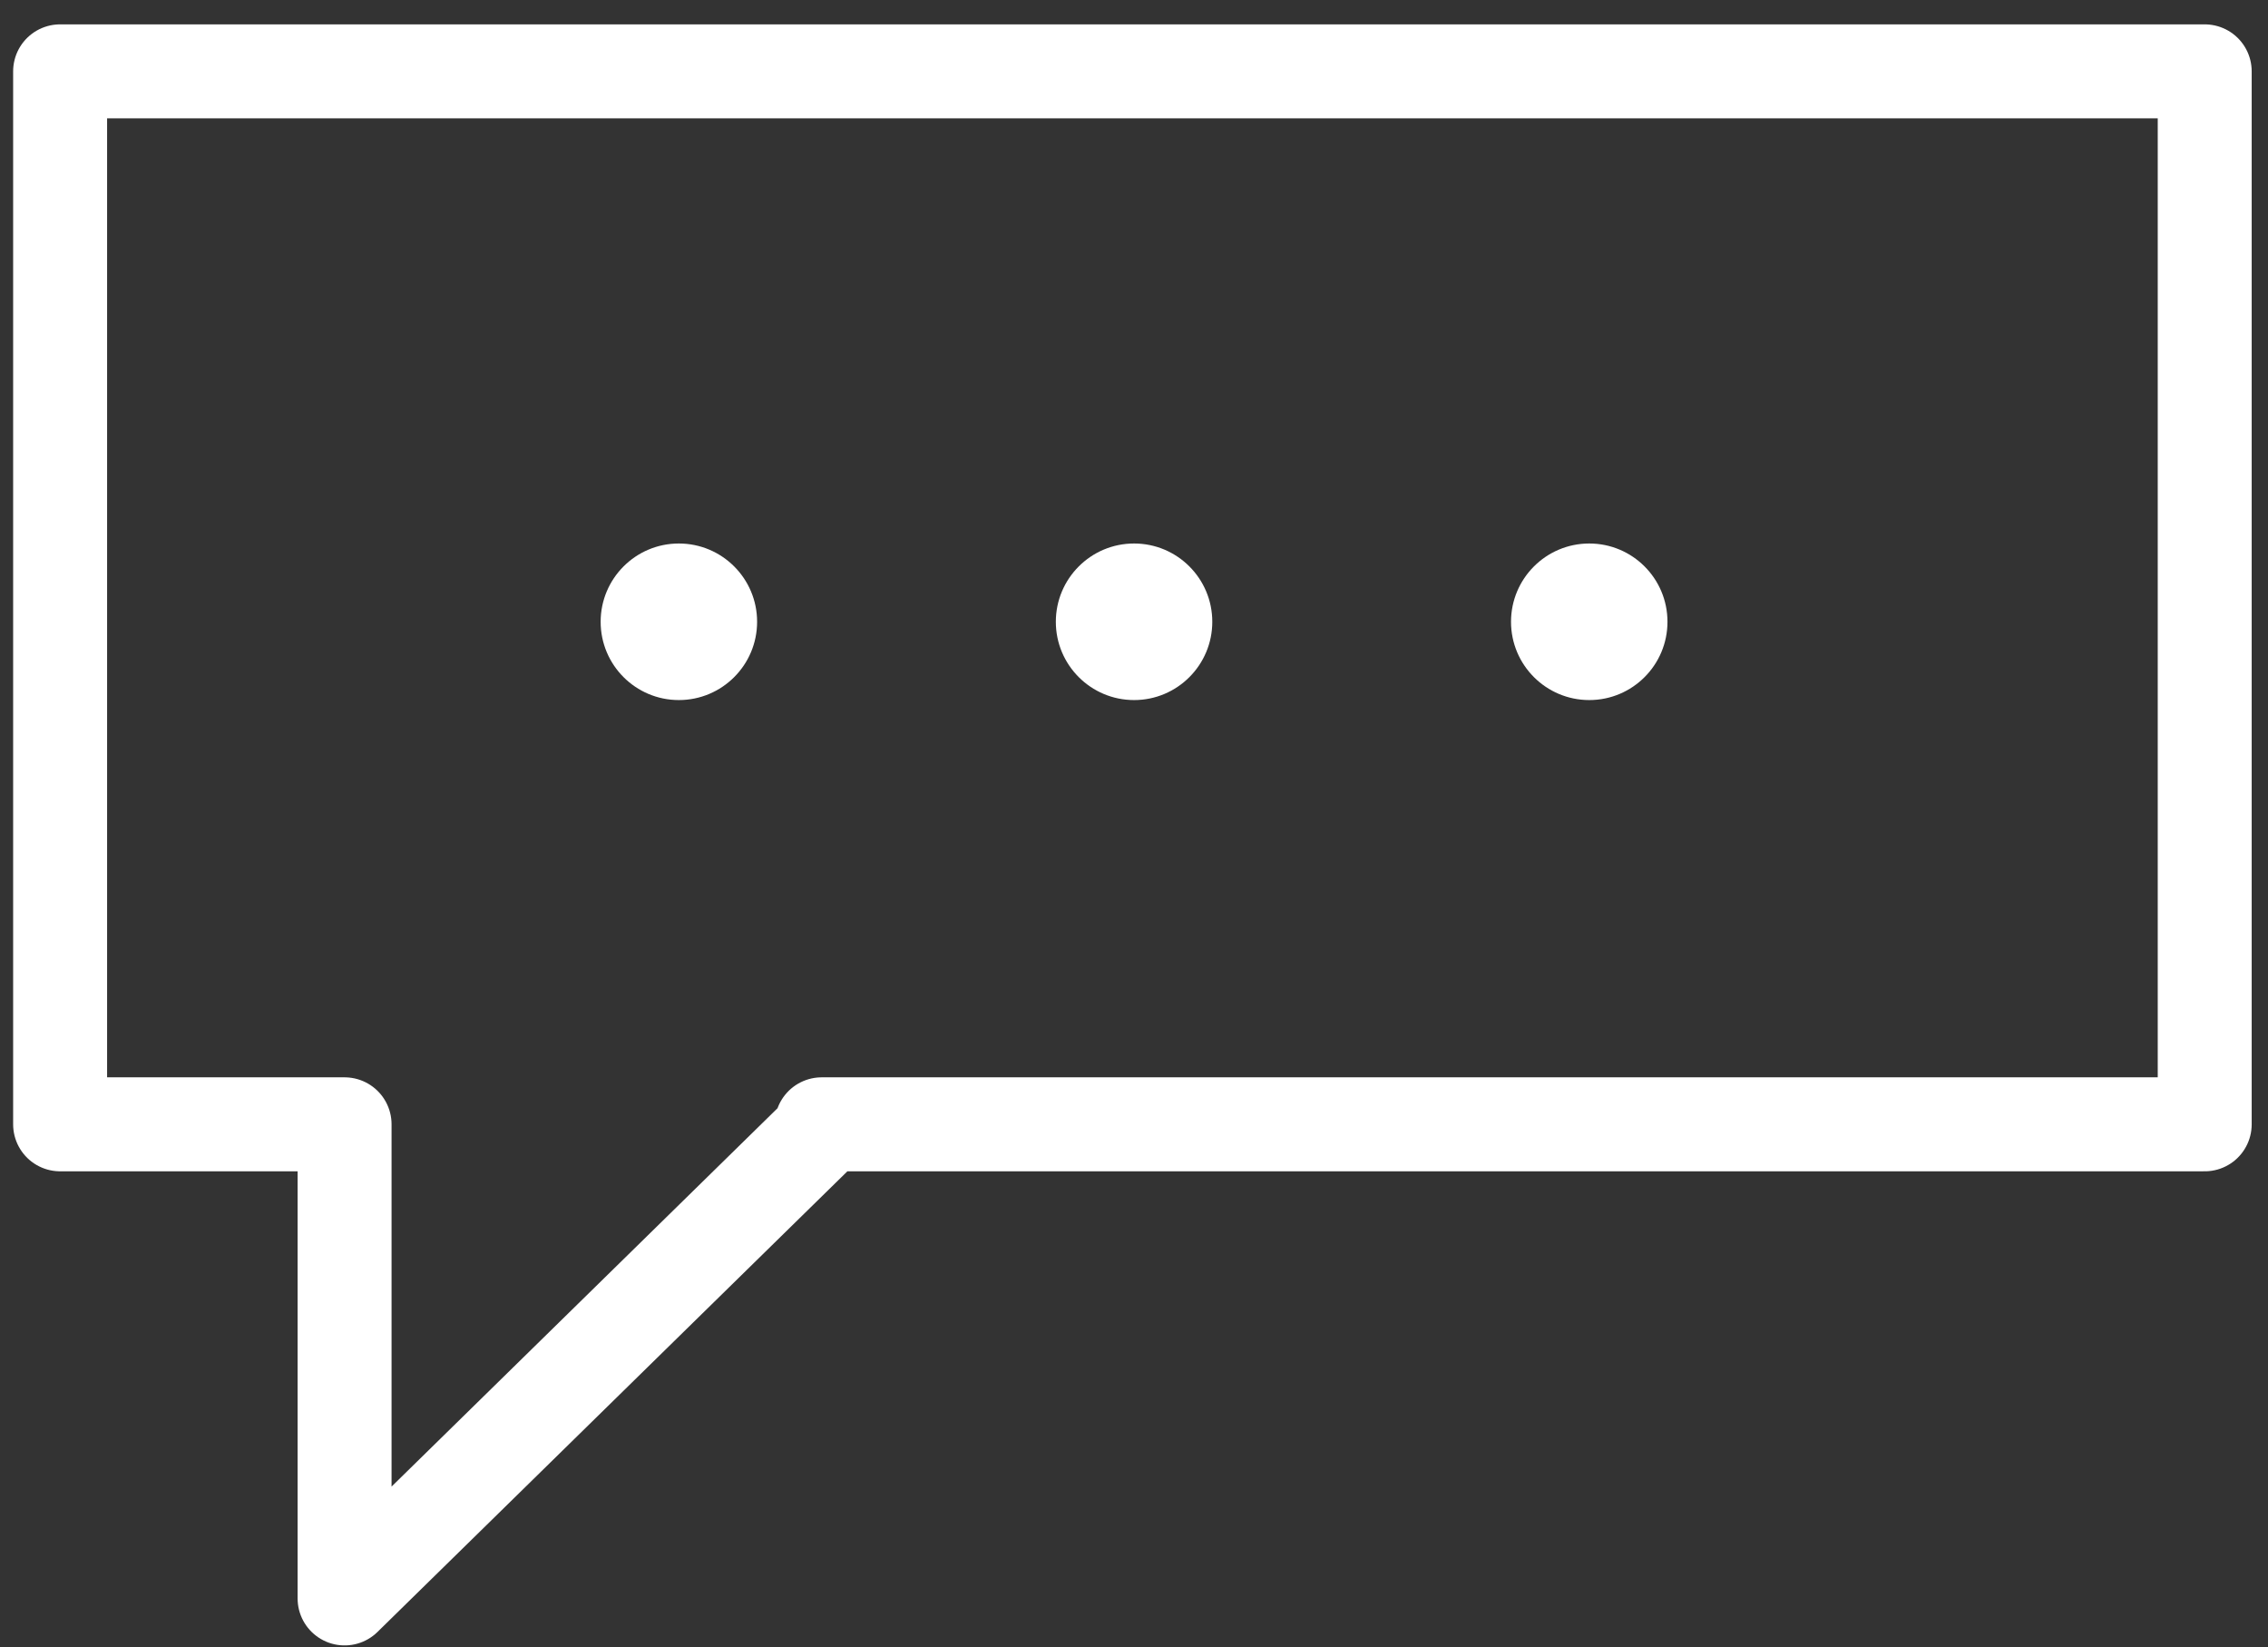
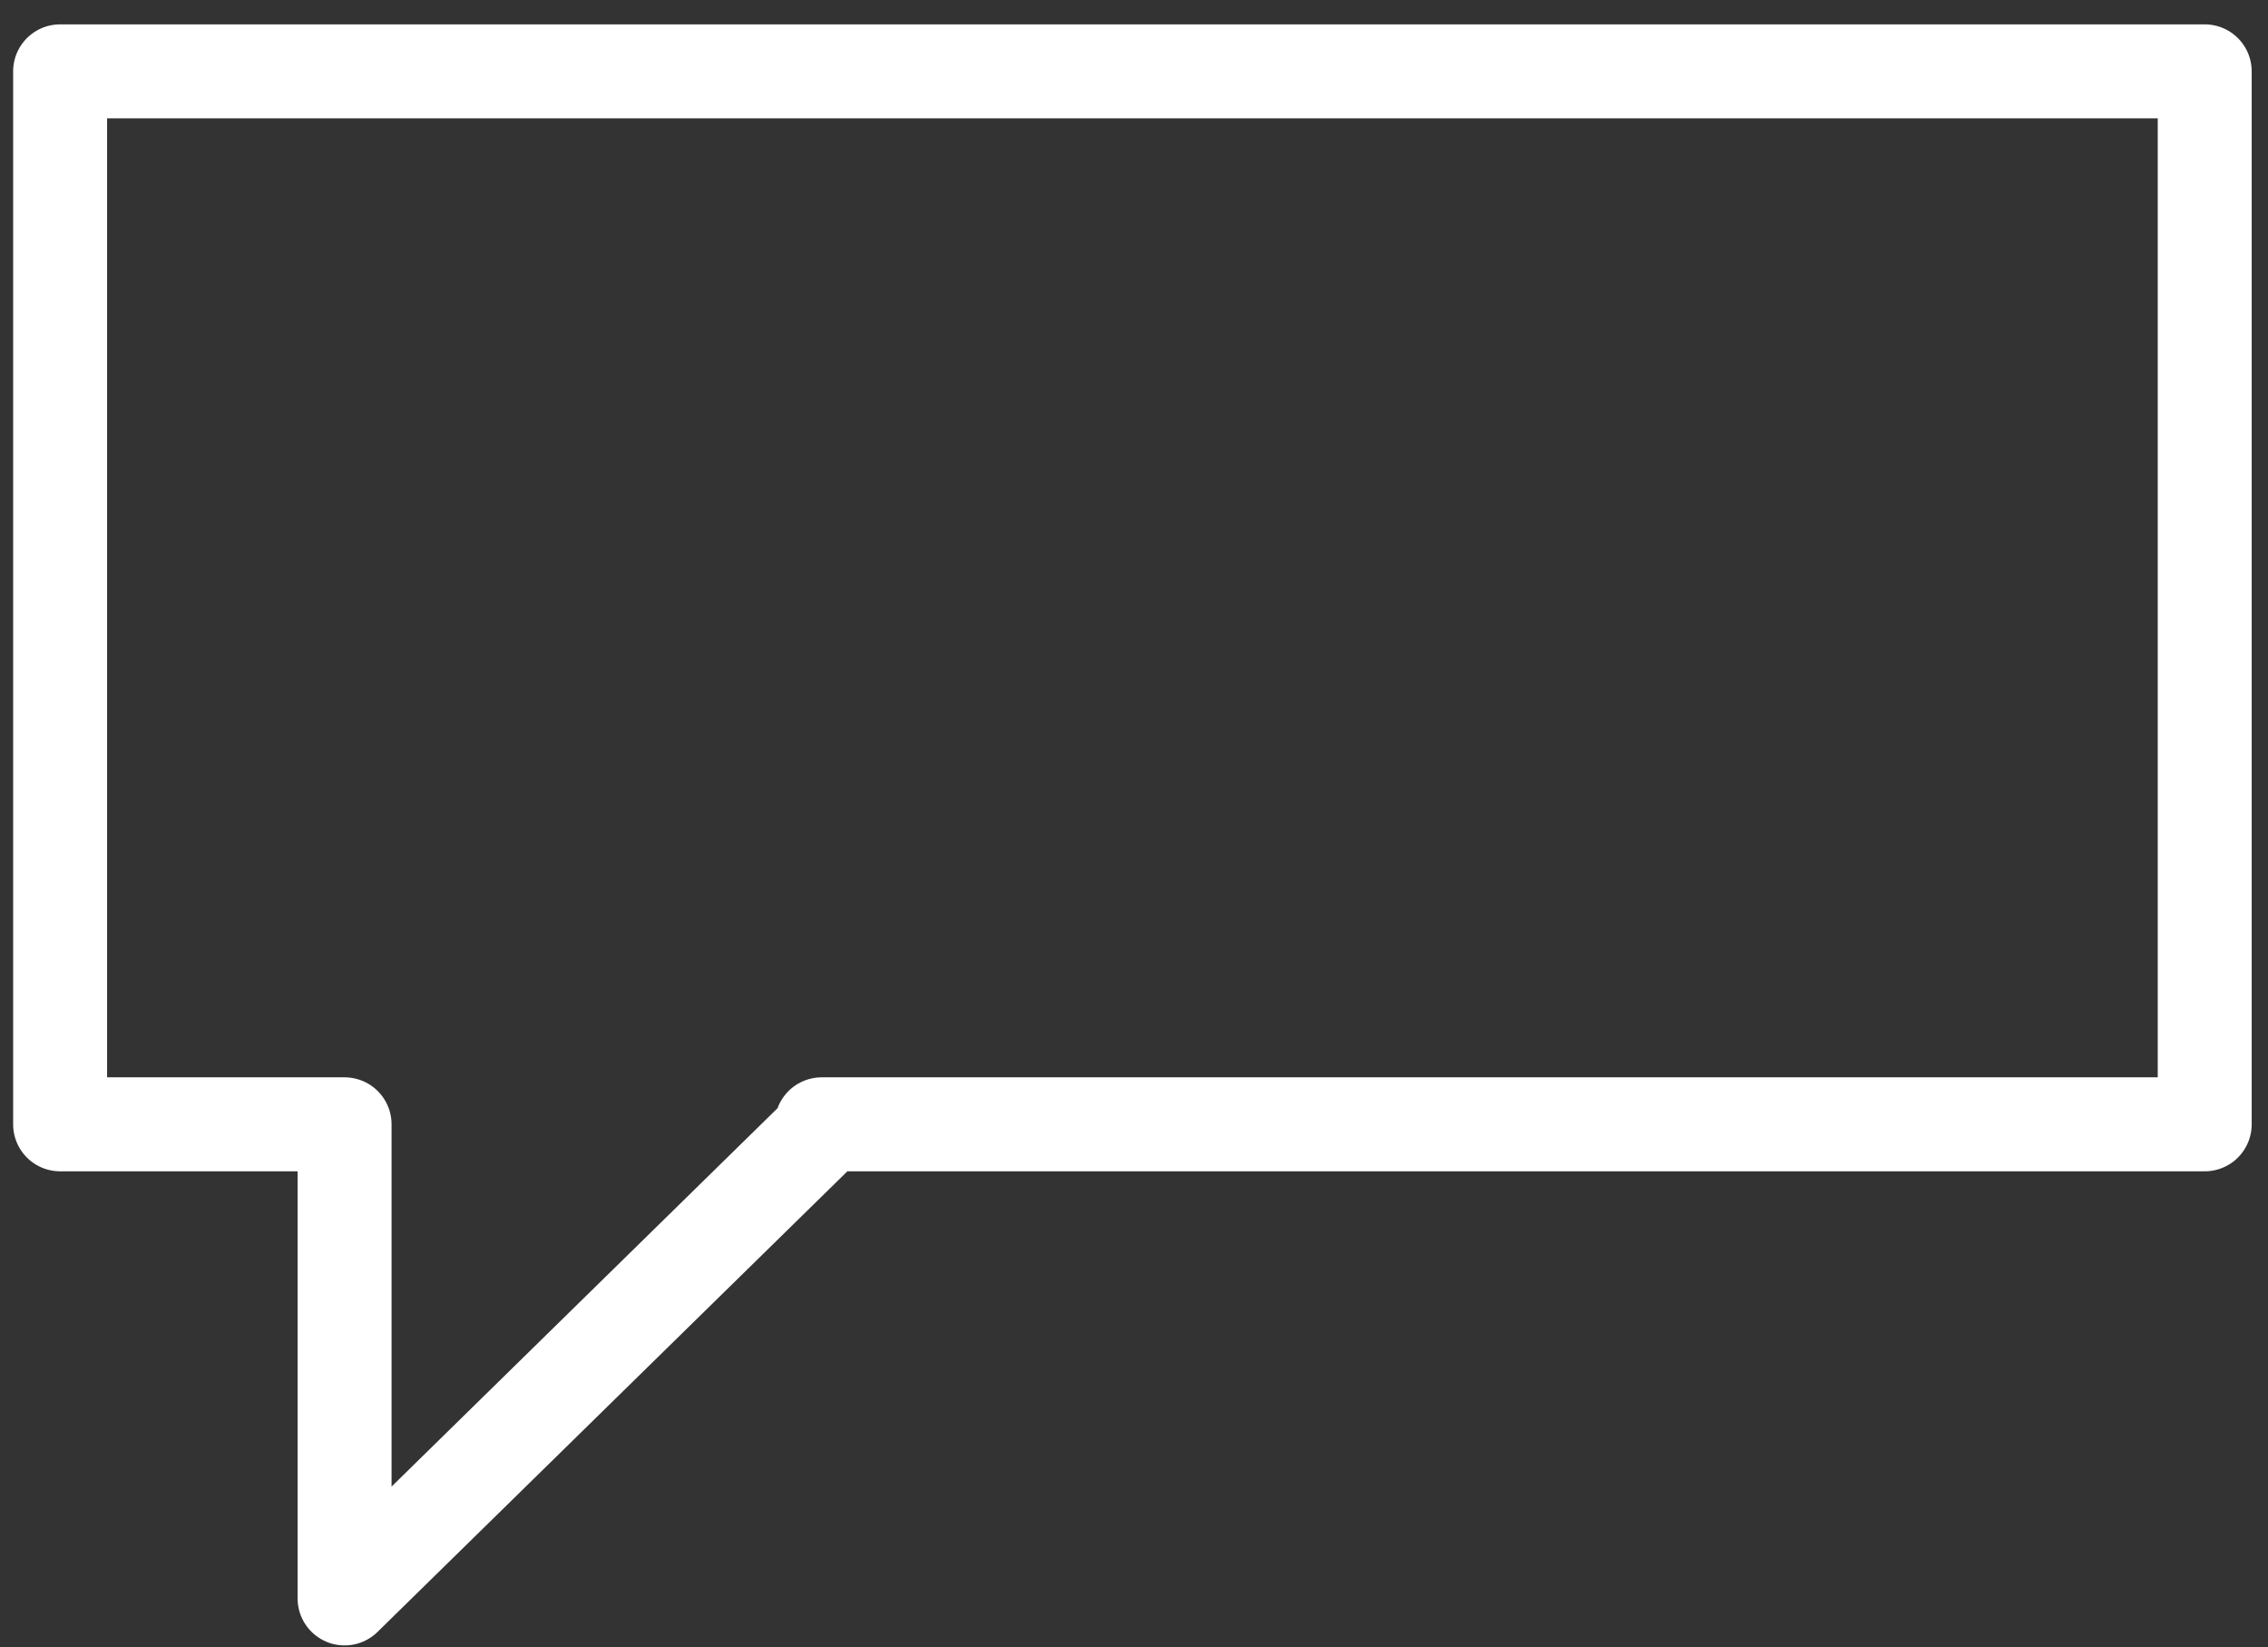
<svg xmlns="http://www.w3.org/2000/svg" width="73px" height="53px" viewBox="0 0 73 53" version="1.1">
  <rect x="0" y="0" width="73" height="53" fill="#333333" stroke="none" />
  <title>estate-category-5-inversed</title>
  <g id="Page-1" stroke="none" stroke-width="1" fill="none" fill-rule="evenodd">
    <g id="Artboard" transform="translate(-421, -13601)">
      <g id="estate-category-5-inversed" transform="translate(422.63, 13603.297)">
        <polygon id="path1292" stroke="#FFFFFF" stroke-width="3.024" stroke-linecap="round" stroke-linejoin="round" transform="translate(34.819, 24.569) scale(-1, 1) rotate(-180) translate(-34.819, -24.569) " points="69.333 49.139 0.305 49.139 0.305 15.256 9.461 15.256 9.461 3.55271368e-15 24.949 15.179 24.817 15.256 69.333 15.256" />
-         <path d="M22.739,17.711 C22.739,16.32 21.611,15.192 20.22,15.192 C18.83,15.192 17.703,16.32 17.703,17.711 C17.703,19.102 18.83,20.23 20.22,20.23 C21.611,20.23 22.739,19.102 22.739,17.711" id="path1296" fill="#FFFFFF" fill-rule="nonzero" transform="translate(20.221, 17.711) scale(-1, 1) rotate(-180) translate(-20.221, -17.711) " />
-         <path d="M37.39,17.711 C37.39,16.32 36.263,15.192 34.873,15.192 C33.482,15.192 32.354,16.32 32.354,17.711 C32.354,19.102 33.482,20.23 34.873,20.23 C36.263,20.23 37.39,19.102 37.39,17.711" id="path1300" fill="#FFFFFF" fill-rule="nonzero" transform="translate(34.872, 17.711) scale(-1, 1) rotate(-180) translate(-34.872, -17.711) " />
-         <path d="M52.041,17.711 C52.041,16.32 50.914,15.192 49.524,15.192 C48.133,15.192 47.005,16.32 47.005,17.711 C47.005,19.102 48.133,20.23 49.524,20.23 C50.914,20.23 52.041,19.102 52.041,17.711" id="path1304" fill="#FFFFFF" fill-rule="nonzero" transform="translate(49.523, 17.711) scale(-1, 1) rotate(-180) translate(-49.523, -17.711) " />
      </g>
    </g>
  </g>
</svg>